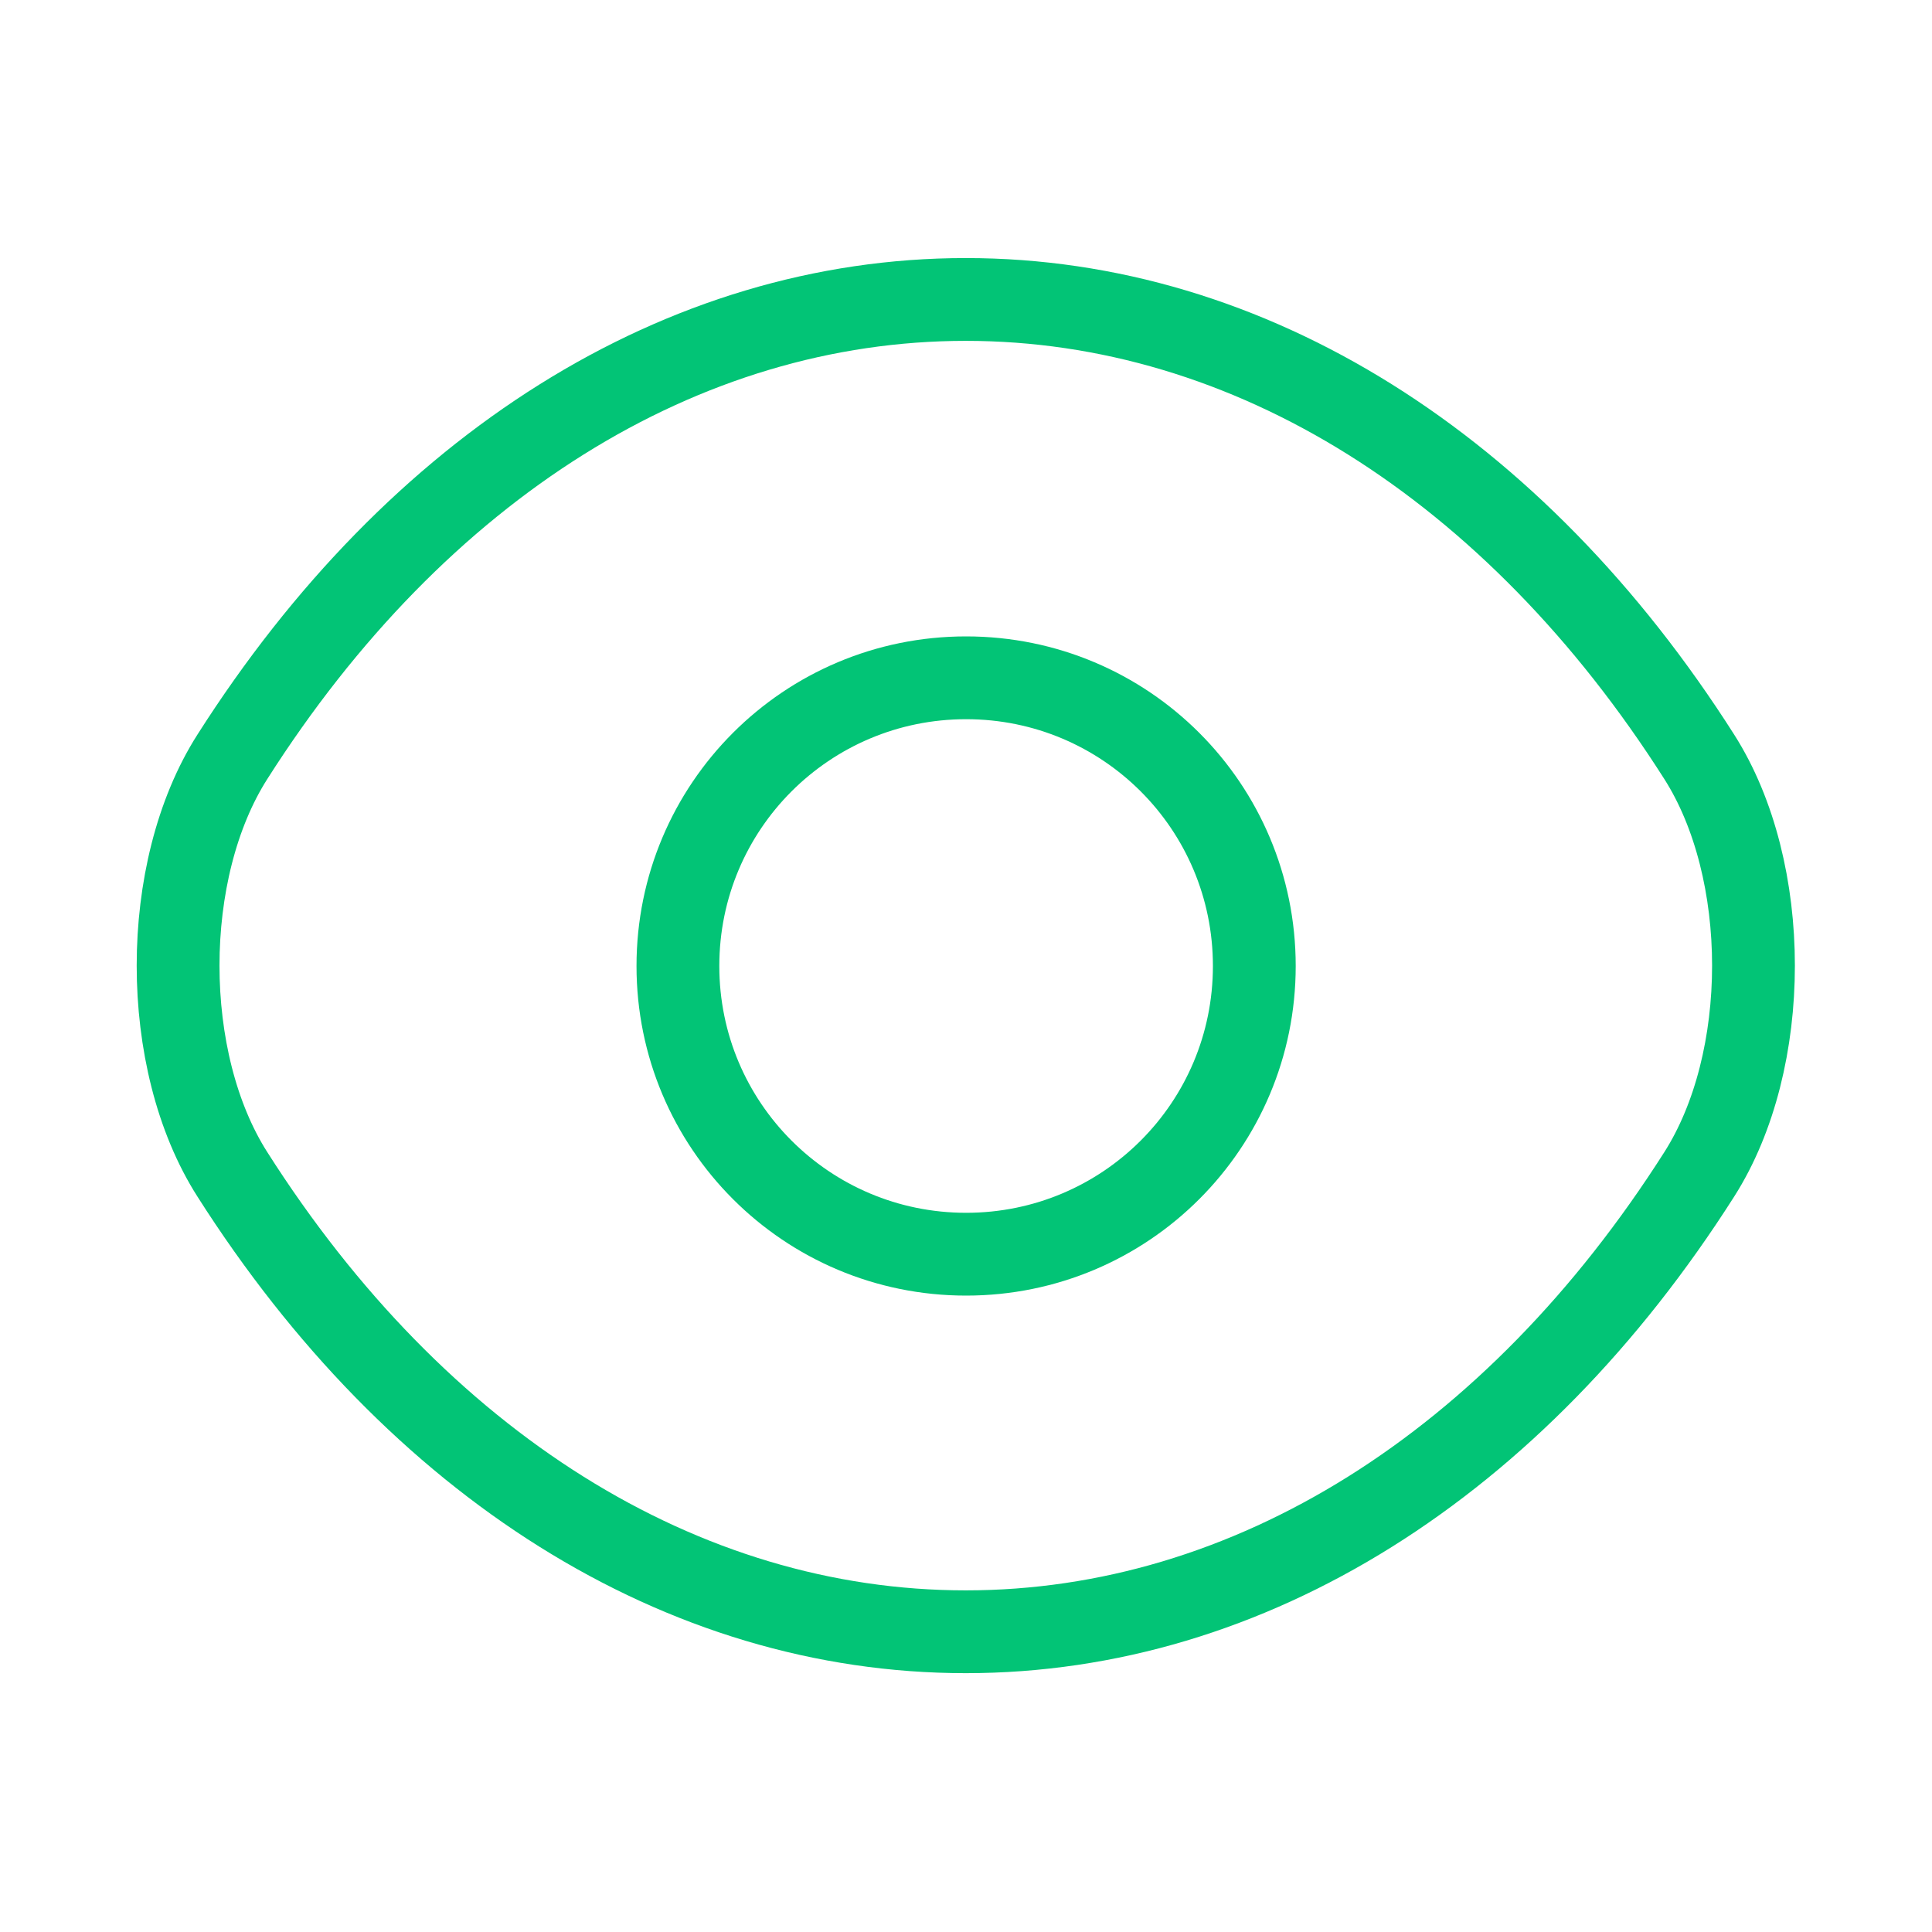
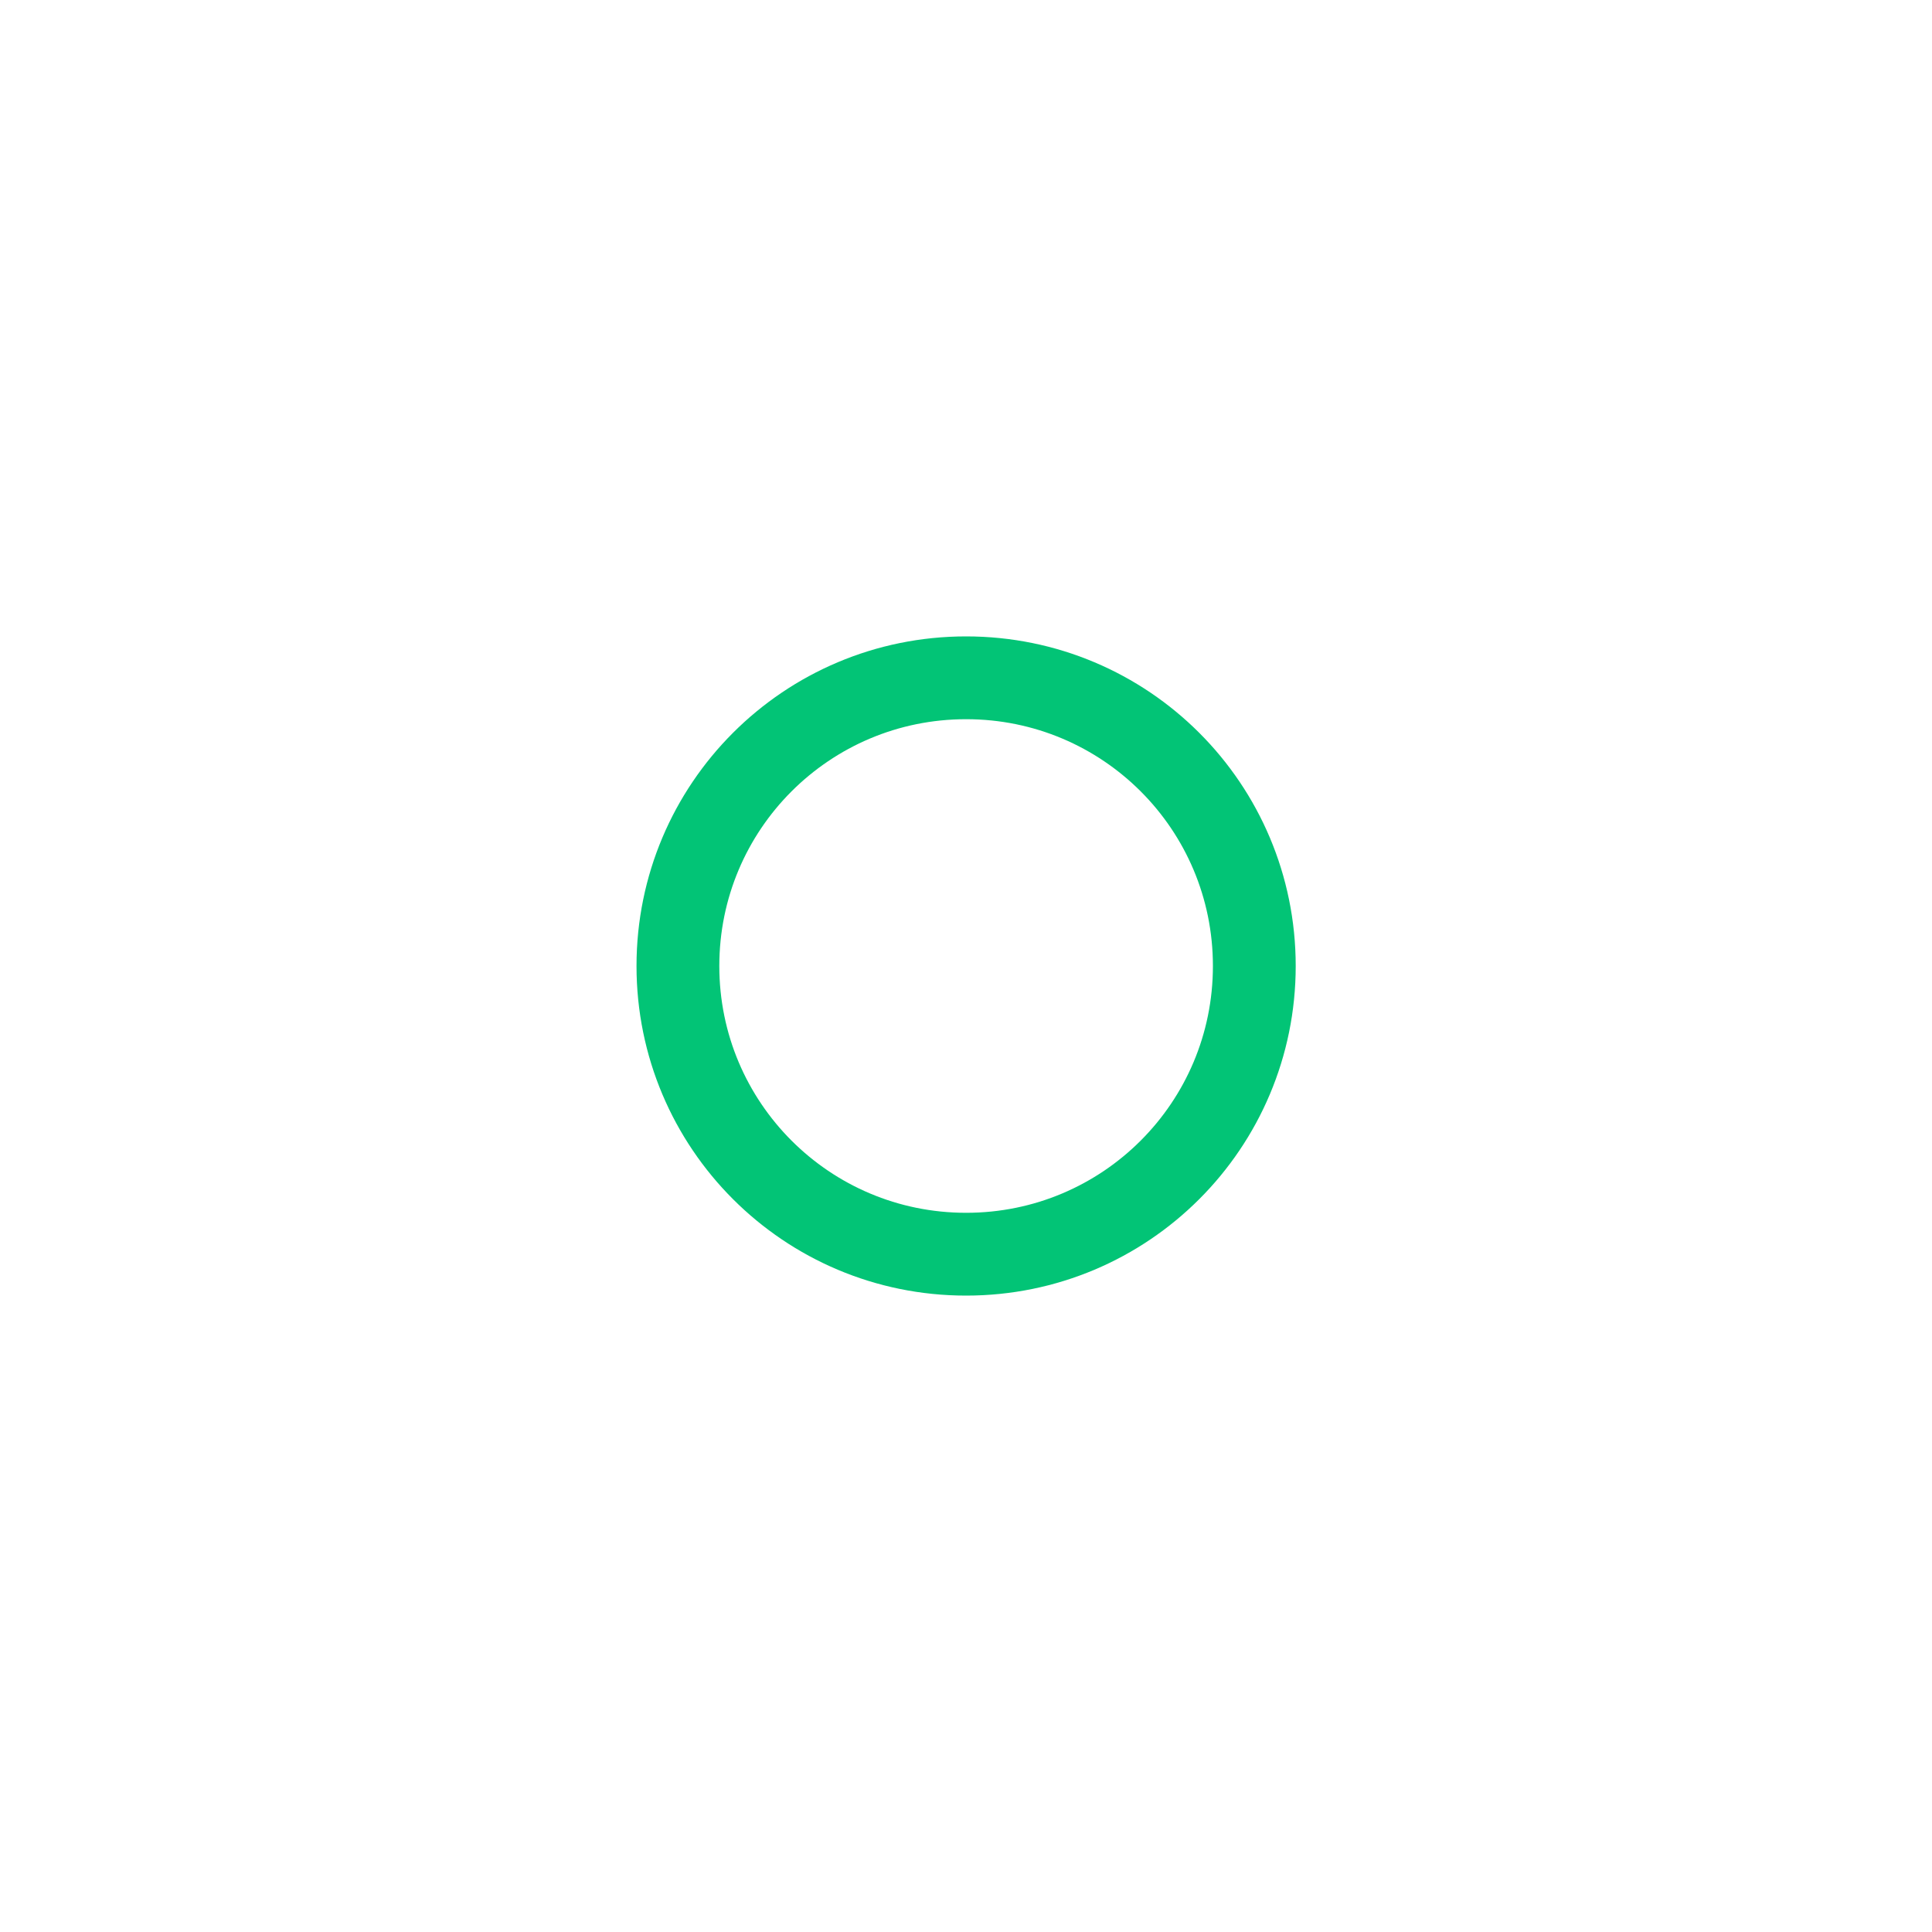
<svg xmlns="http://www.w3.org/2000/svg" width="35" height="35" viewBox="0 0 35 35" fill="none">
  <path d="M22.723 17.5C22.723 20.387 20.39 22.721 17.502 22.721C14.615 22.721 12.281 20.387 12.281 17.5C12.281 14.612 14.615 12.279 17.502 12.279C20.39 12.279 22.723 14.612 22.723 17.5Z" stroke="#02C476" stroke-width="1.5" stroke-linecap="round" stroke-linejoin="round" />
-   <path d="M17.496 29.561C22.644 29.561 27.442 26.527 30.782 21.277C32.094 19.221 32.094 15.765 30.782 13.708C27.442 8.458 22.644 5.425 17.496 5.425C12.348 5.425 7.551 8.458 4.211 13.708C2.898 15.765 2.898 19.221 4.211 21.277C7.551 26.527 12.348 29.561 17.496 29.561Z" stroke="#02C476" stroke-width="1.5" stroke-linecap="round" stroke-linejoin="round" />
</svg>